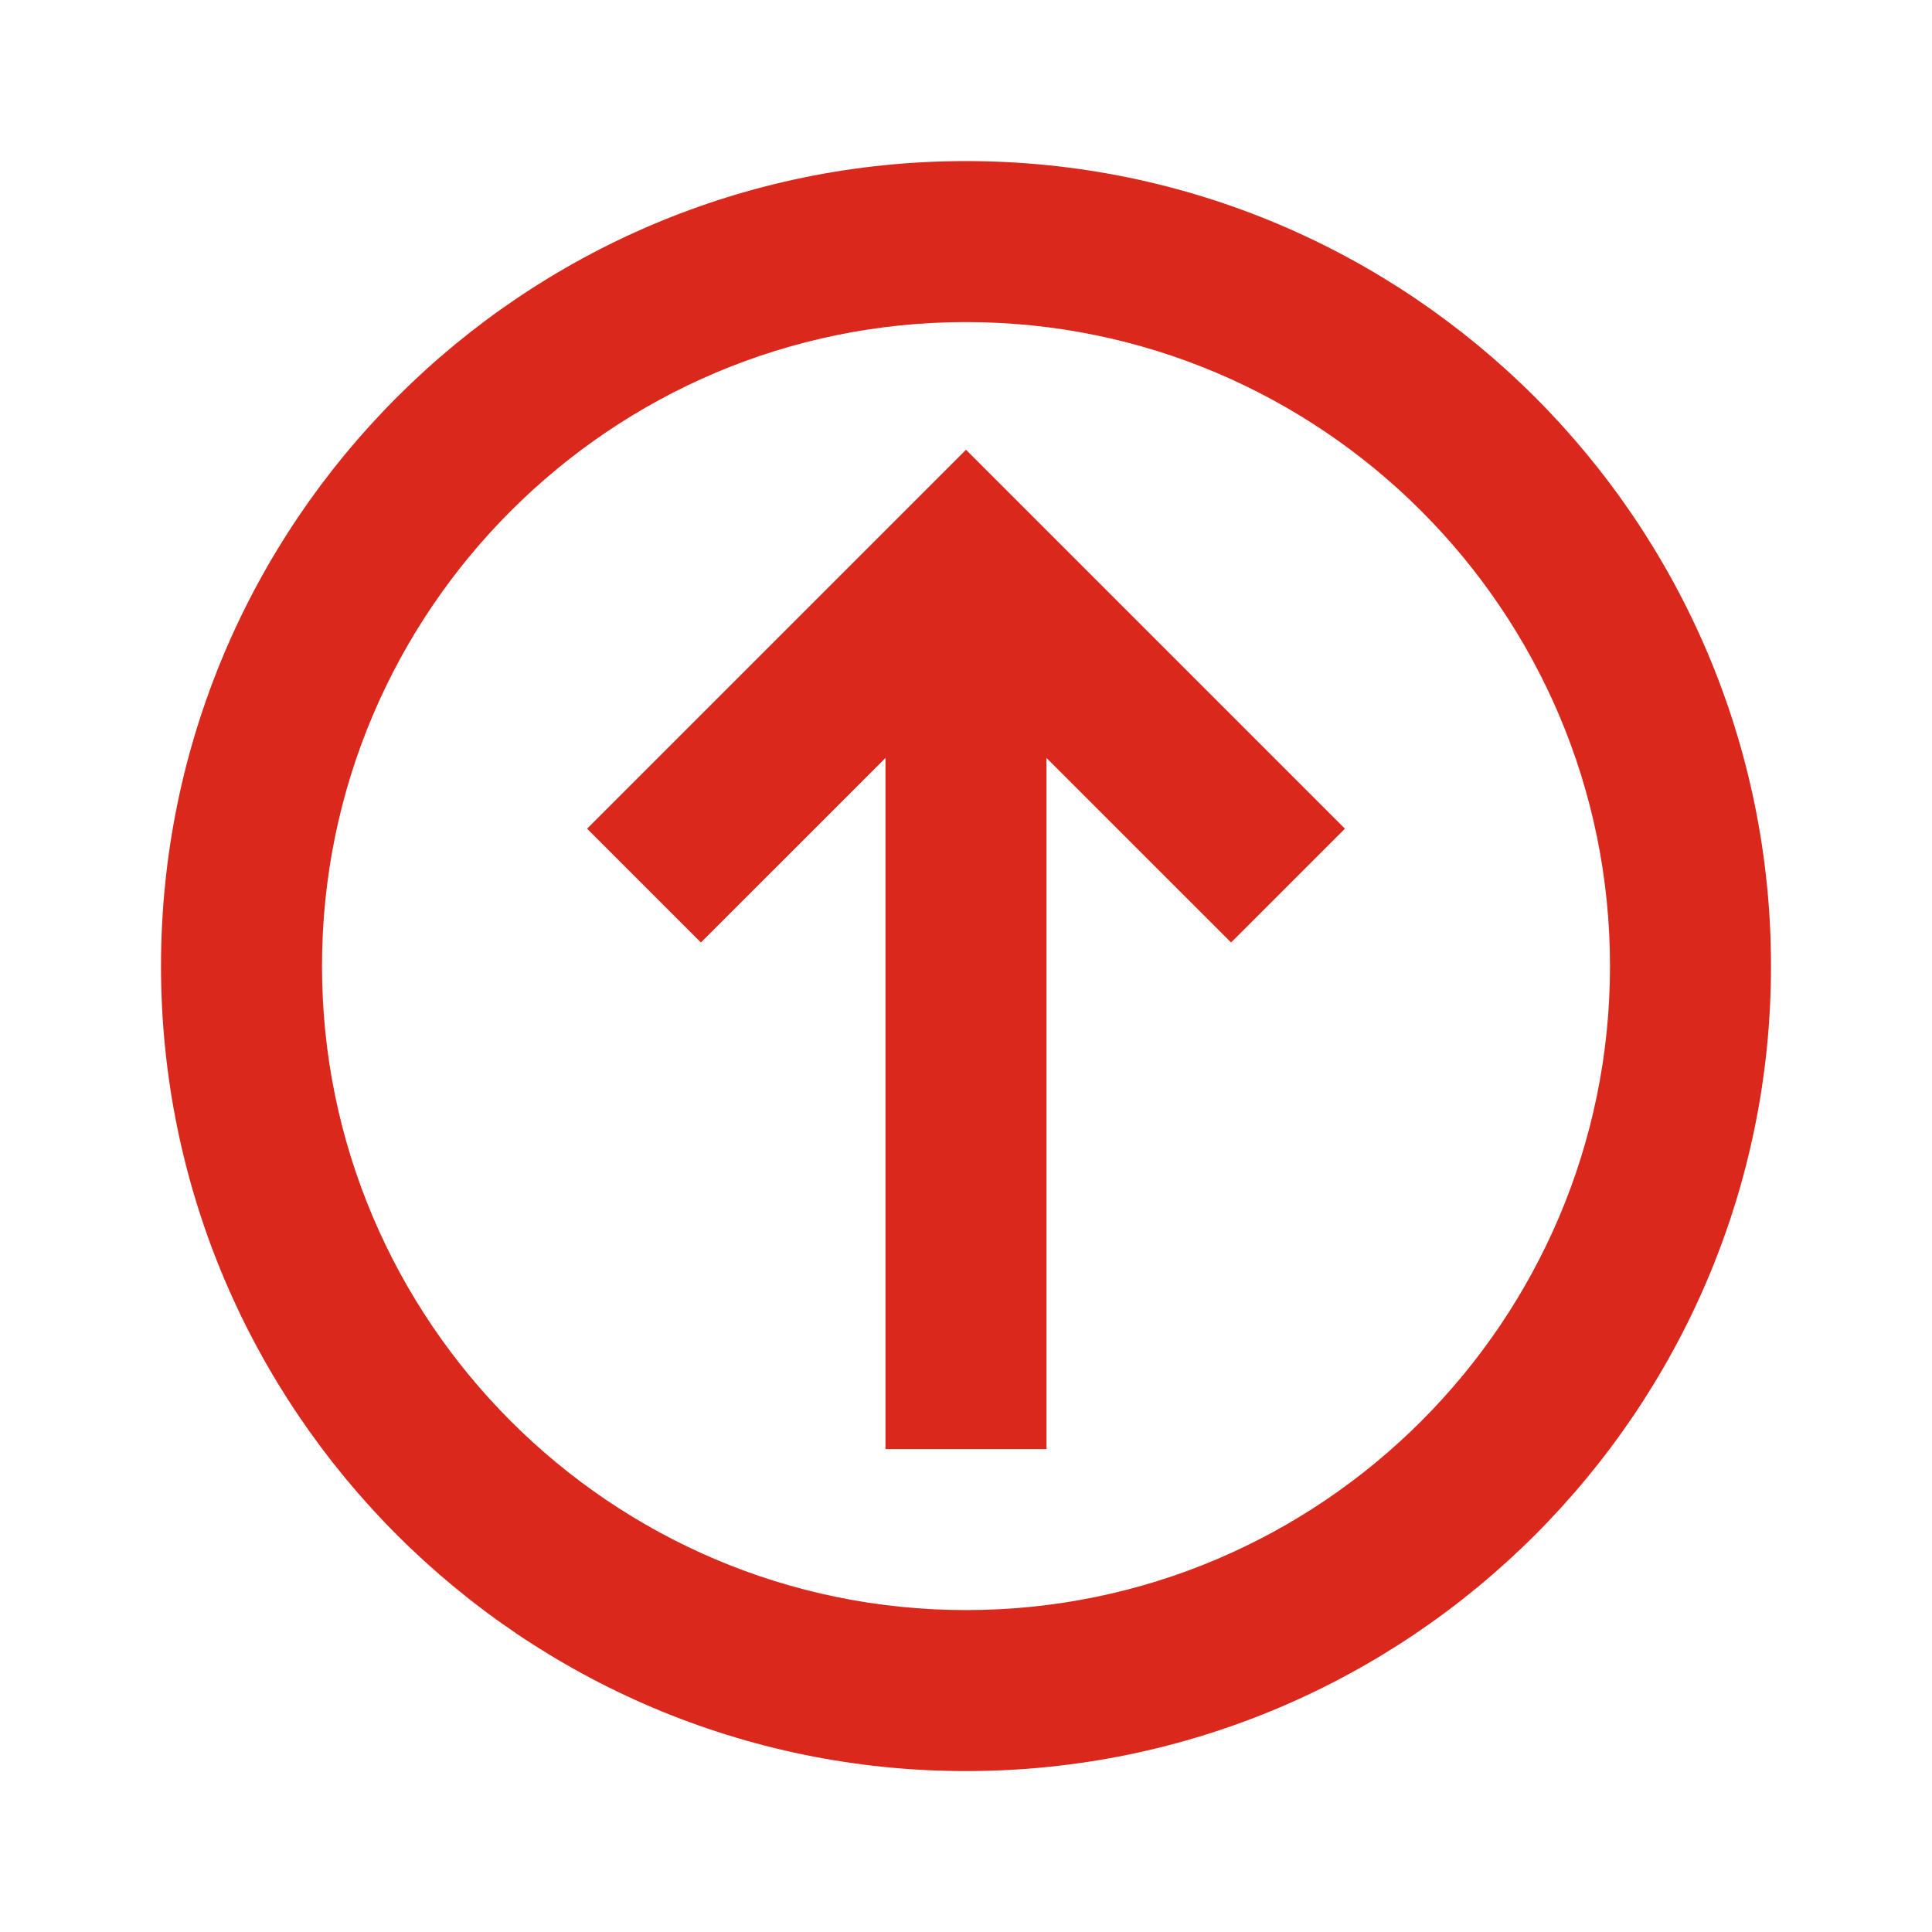
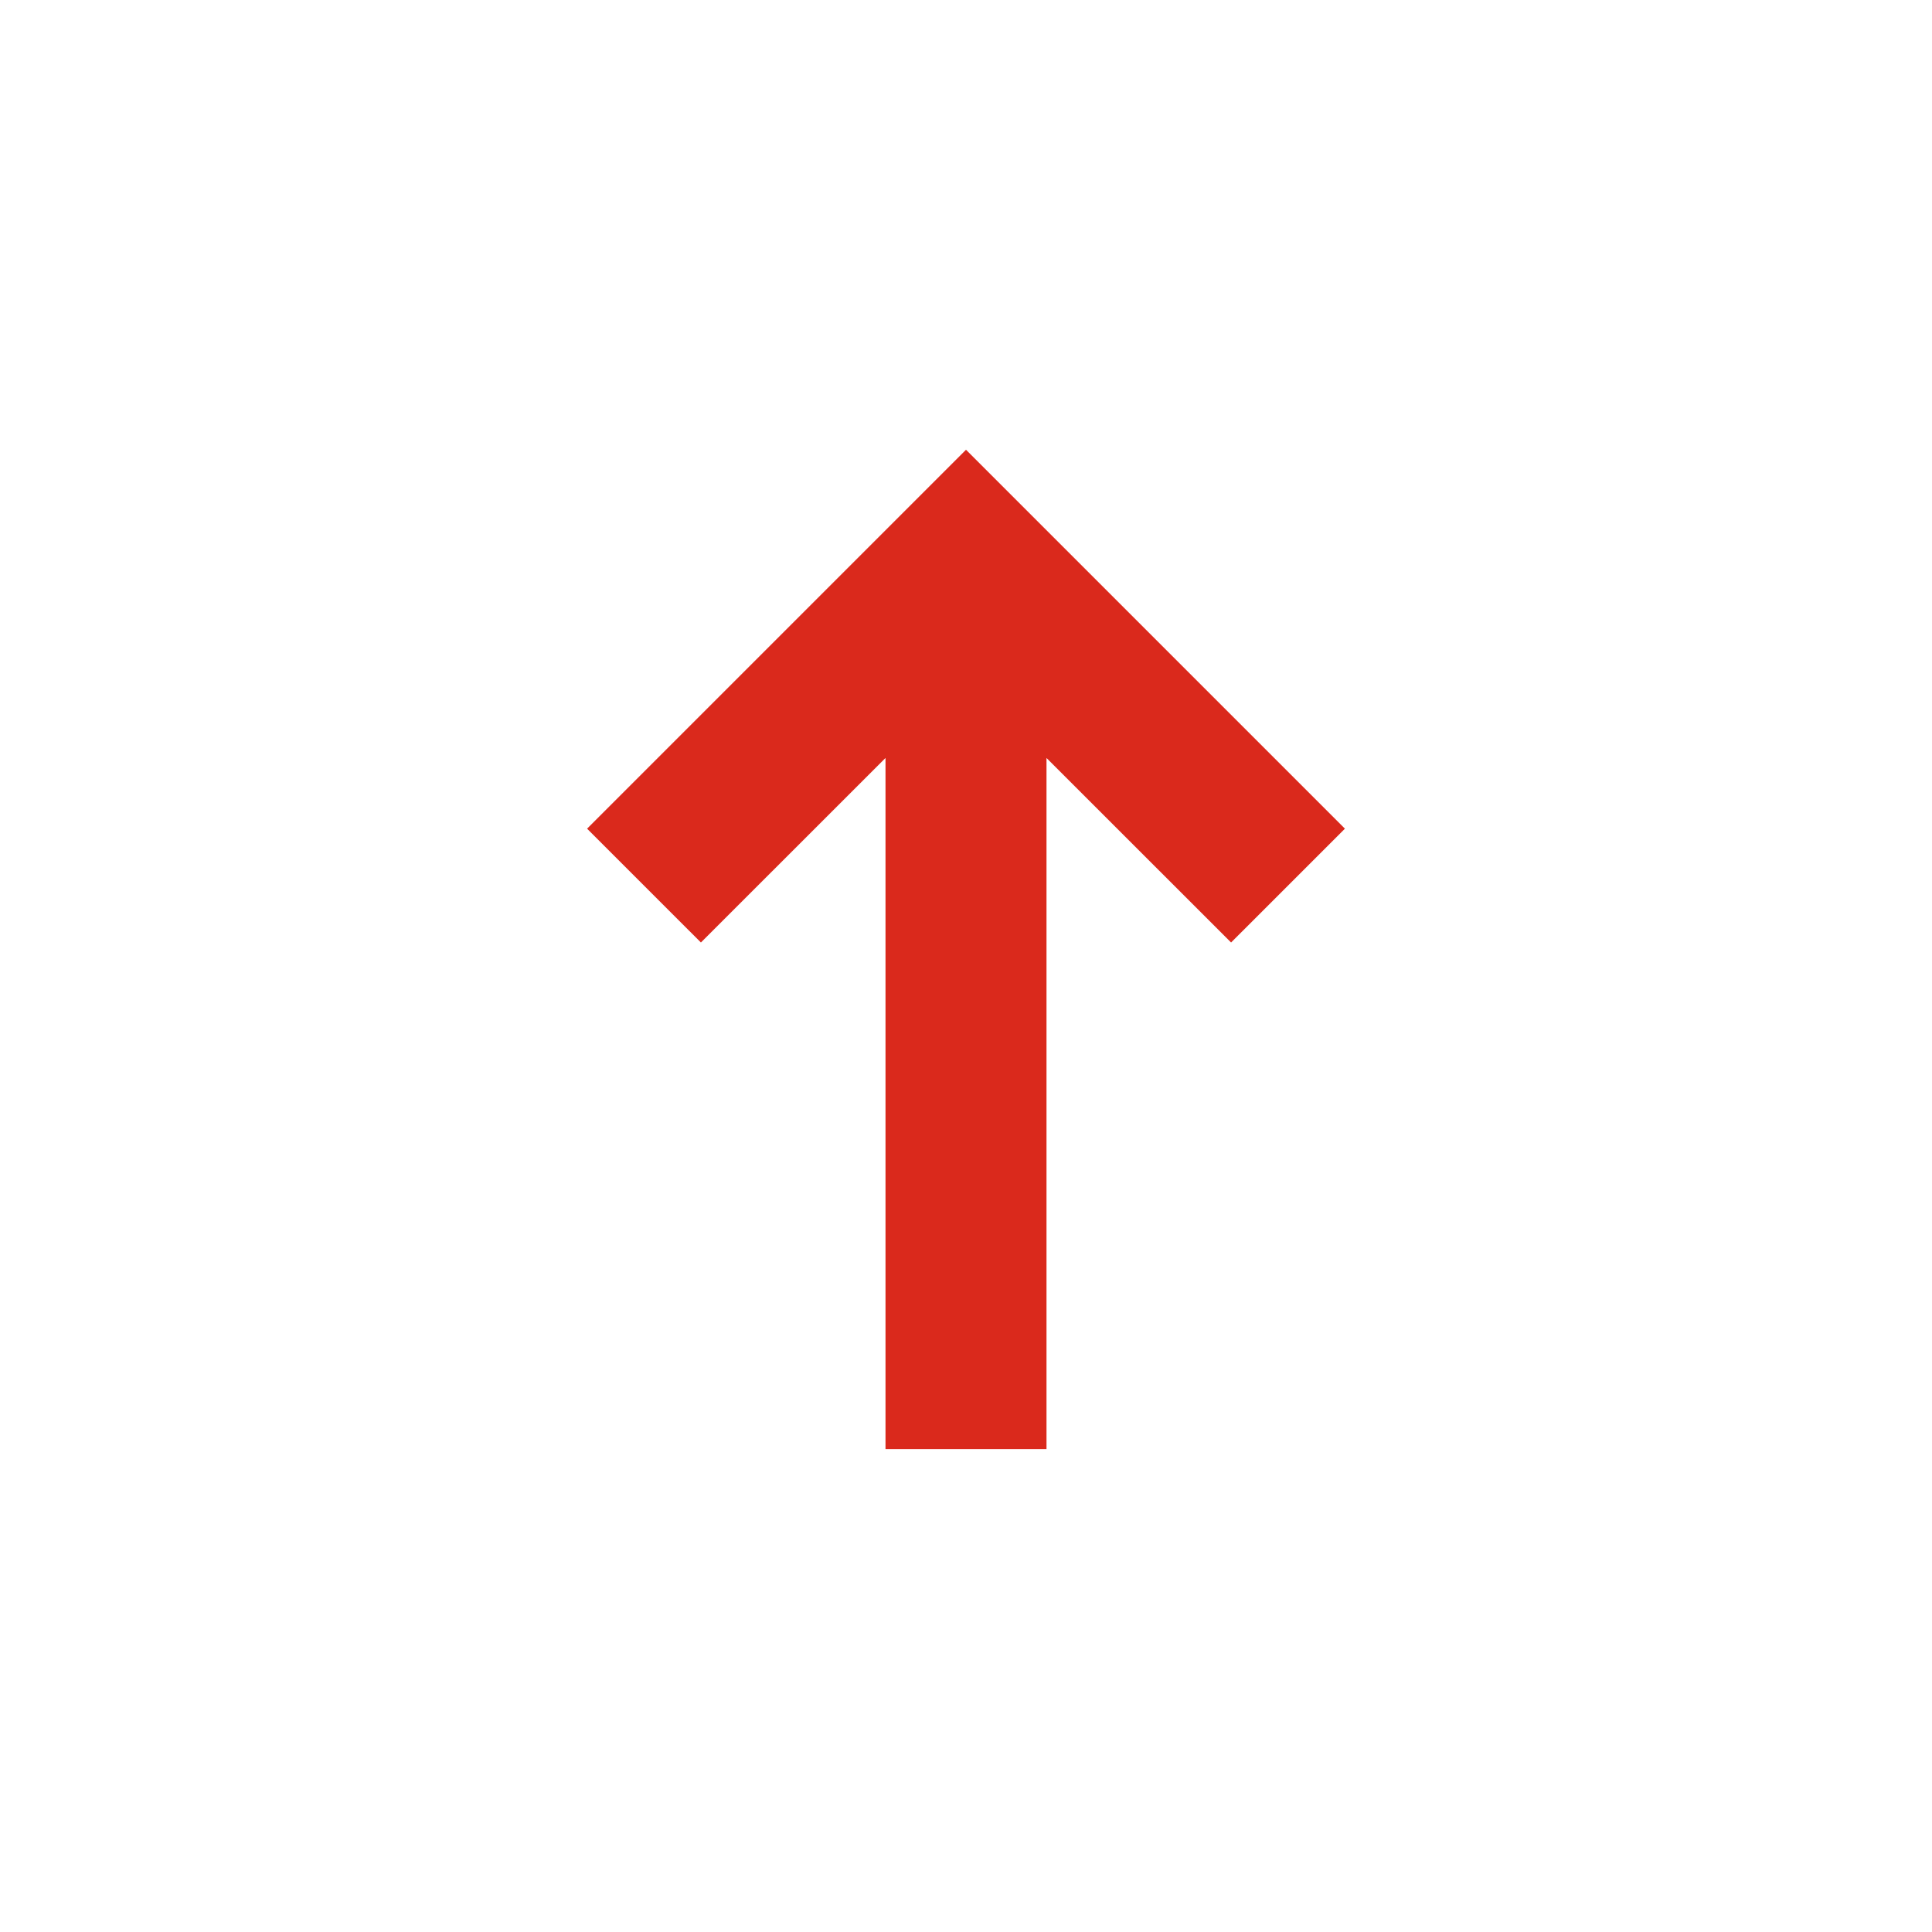
<svg xmlns="http://www.w3.org/2000/svg" width="48" height="48" viewBox="0 0 48 48" fill="none">
  <path d="M17.414 23.416L14.586 20.588L24 11.174L33.414 20.588L30.586 23.416L26 18.832V36.002H22V18.832L17.414 23.416Z" fill="#DA291C" />
-   <path fill-rule="evenodd" clip-rule="evenodd" d="M4 24.002C4 12.972 12.972 4.002 24 4.002C35.028 4.002 44 12.974 44 24.002C44 35.03 35.028 44.002 24 44.002C12.972 44.002 4 35.03 4 24.002ZM8 24.002C8 32.822 15.178 40.002 24 40.002C32.822 40.002 40 32.824 40 24.002C40 15.178 32.822 8.002 24 8.002C15.178 8.002 8 15.178 8 24.002Z" fill="#DA291C" />
</svg>